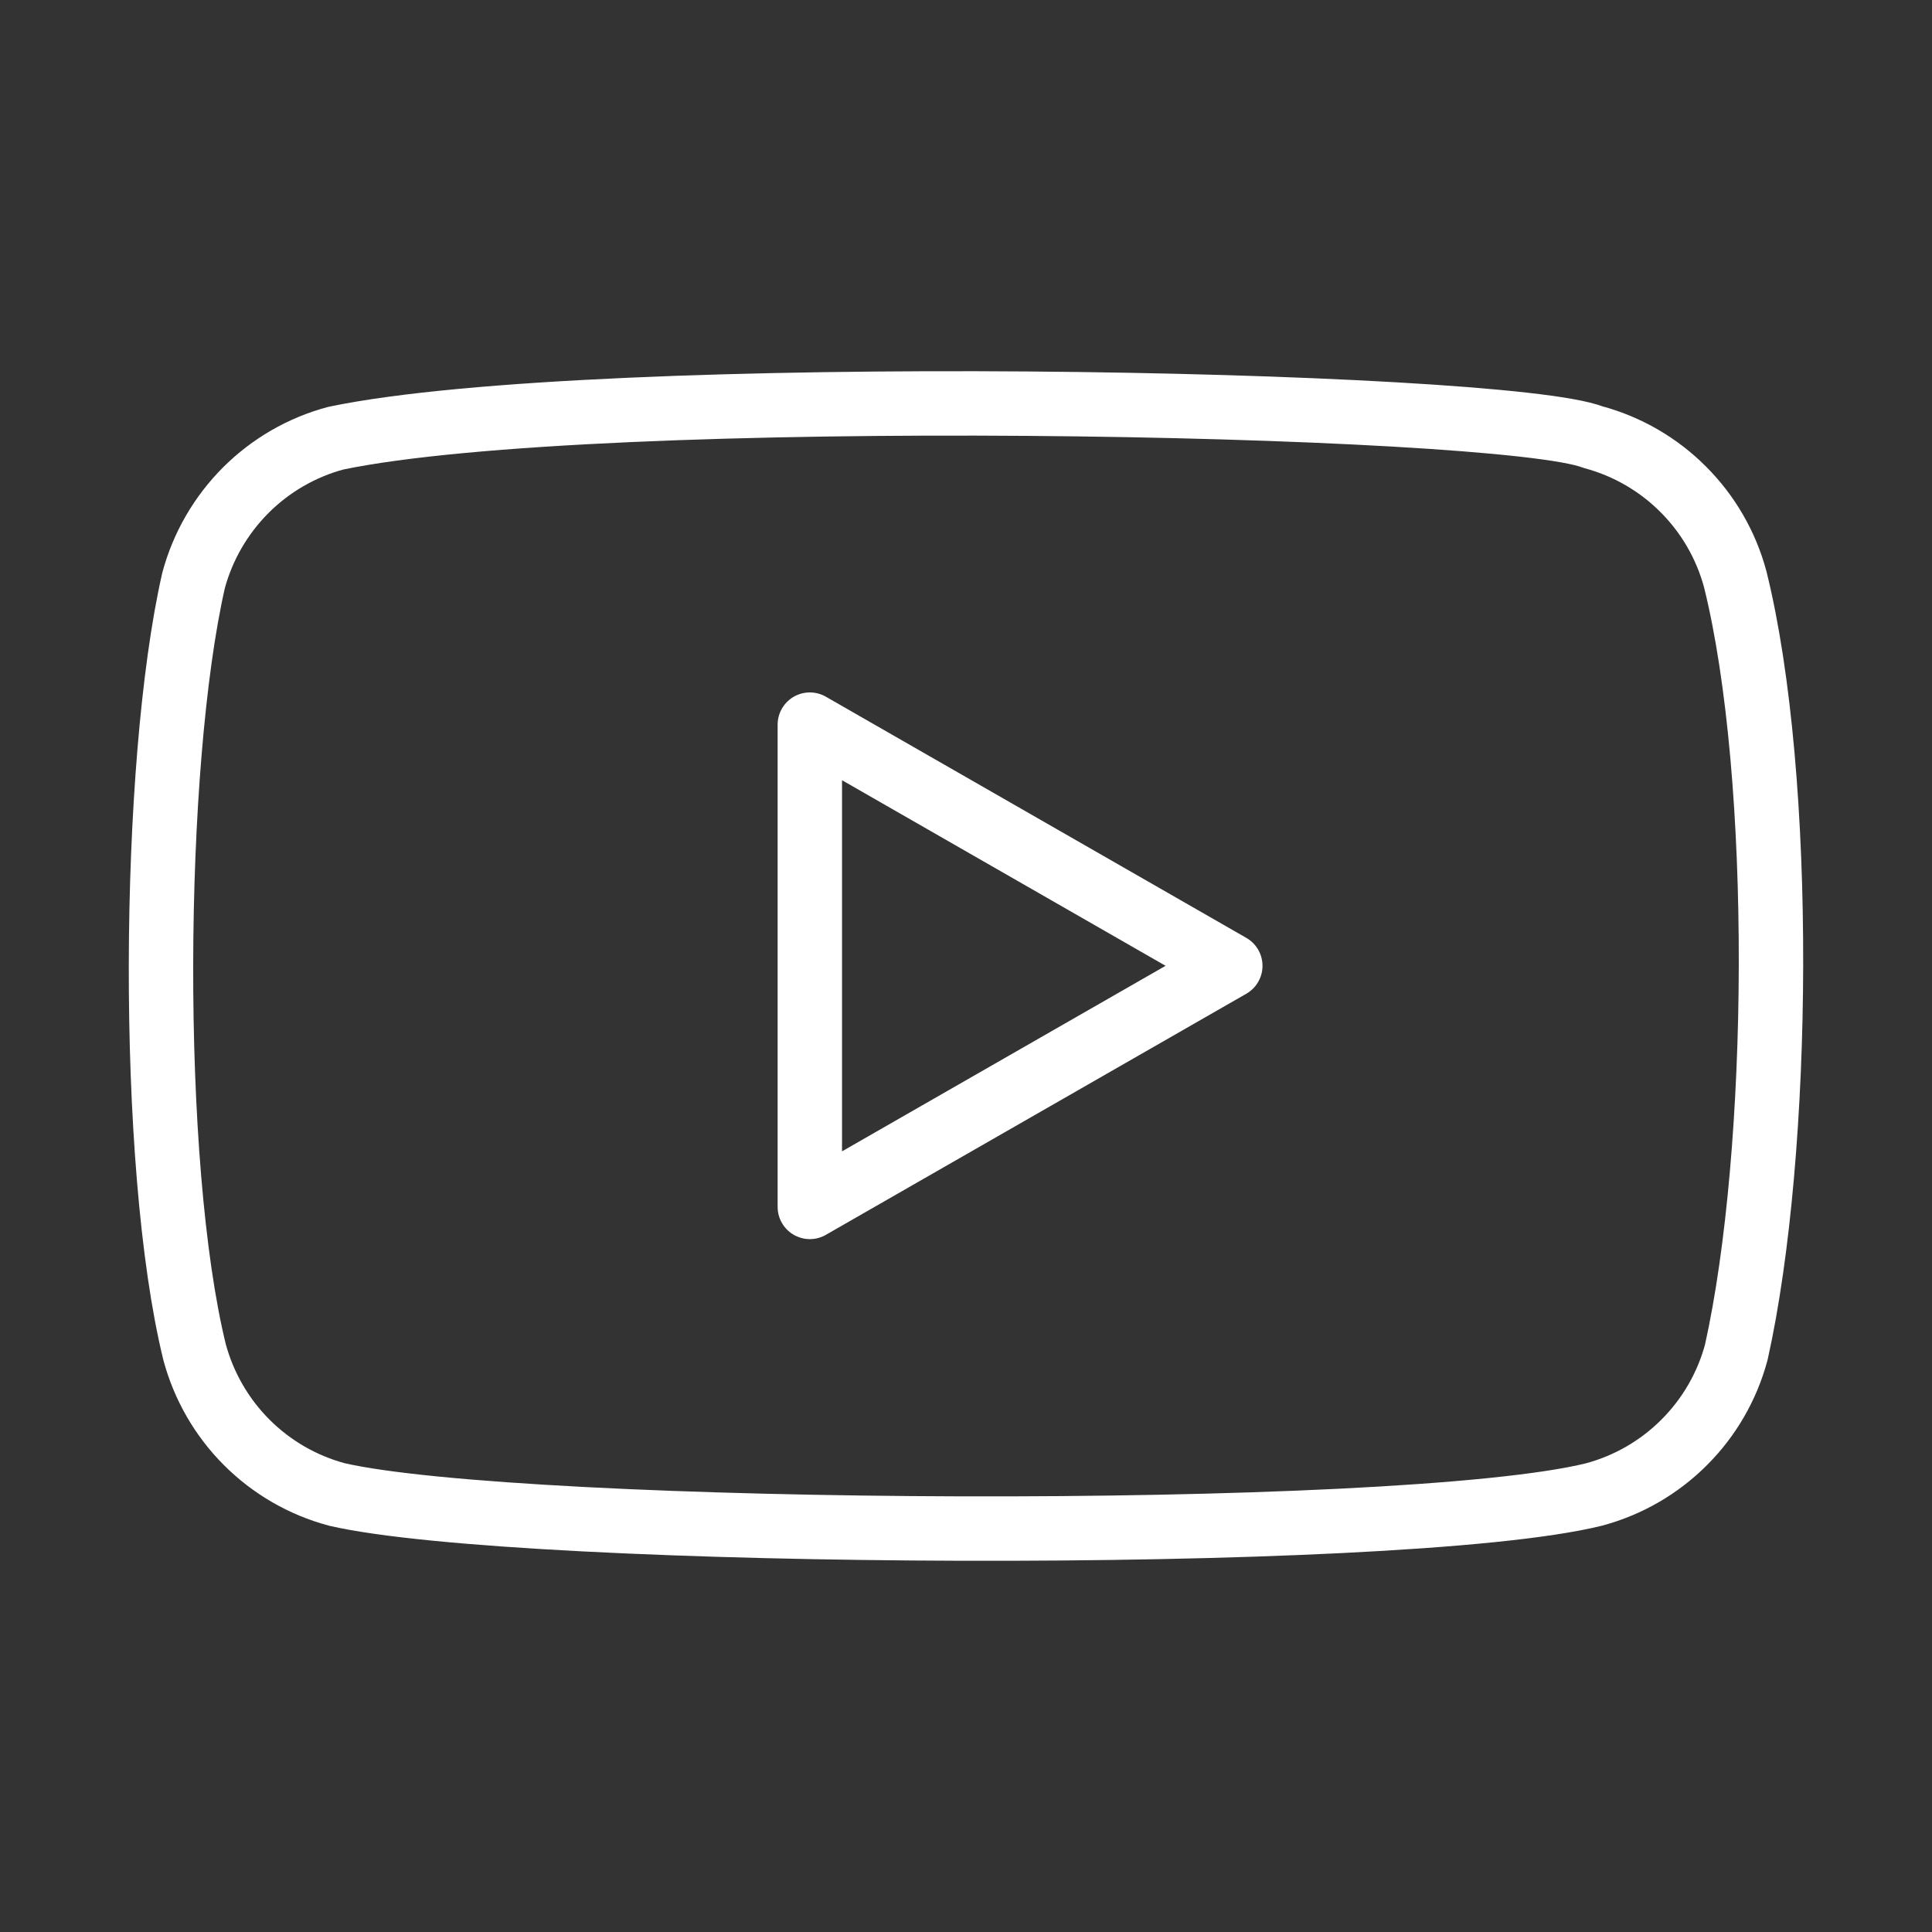
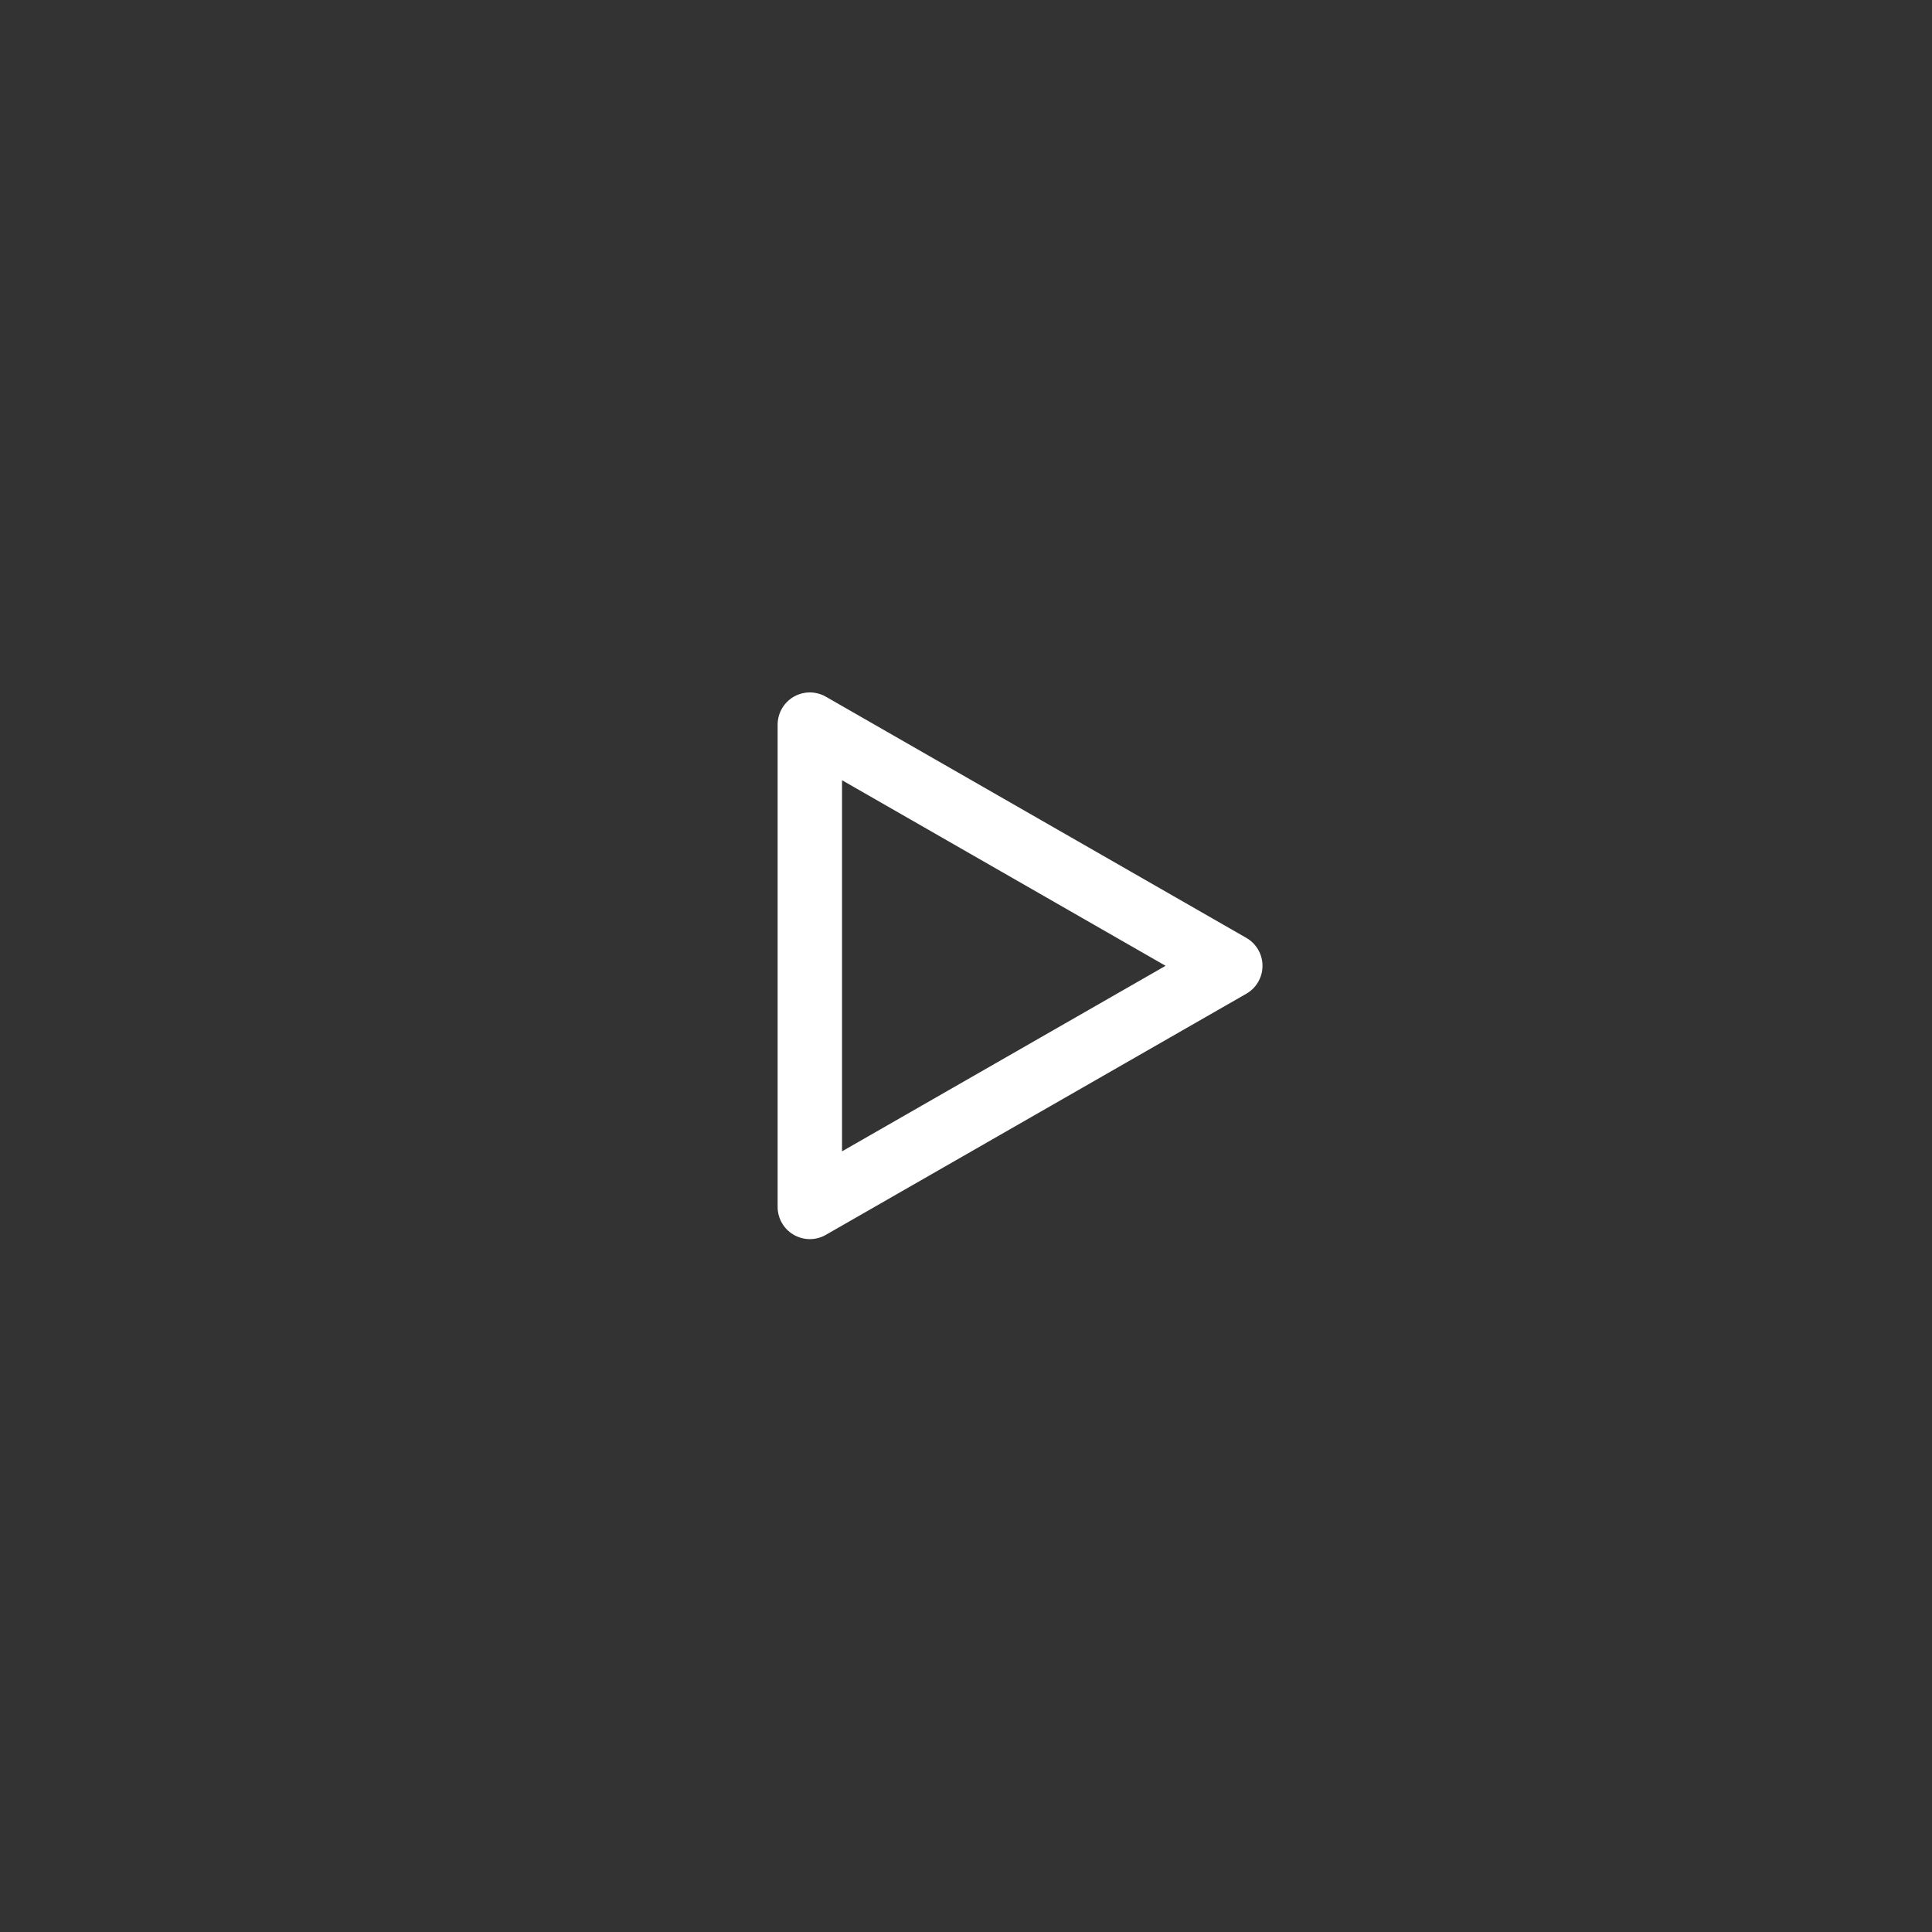
<svg xmlns="http://www.w3.org/2000/svg" width="30" height="30" viewBox="0 0 30 30" fill="none">
  <rect x="0" y="0" width="30" height="30" fill="#333333" stroke="none" />
-   <path d="M26.945 8.996C26.803 8.467 26.524 7.984 26.136 7.597C25.749 7.209 25.266 6.93 24.737 6.788C23.291 6.229 9.279 5.956 5.215 6.804C4.685 6.946 4.203 7.225 3.815 7.613C3.428 8.001 3.149 8.483 3.006 9.012C2.353 11.877 2.304 18.07 3.022 20.998C3.165 21.527 3.444 22.01 3.831 22.397C4.219 22.785 4.701 23.064 5.231 23.206C8.095 23.866 21.713 23.958 24.753 23.206C25.282 23.064 25.765 22.785 26.152 22.397C26.54 22.01 26.819 21.527 26.961 20.998C27.657 17.877 27.707 12.069 26.945 8.996Z" stroke="white" stroke-linecap="round" stroke-linejoin="round" />
  <path d="M19.104 14.997L12.575 11.252V18.741L19.104 14.997Z" stroke="white" stroke-linecap="round" stroke-linejoin="round" />
</svg>